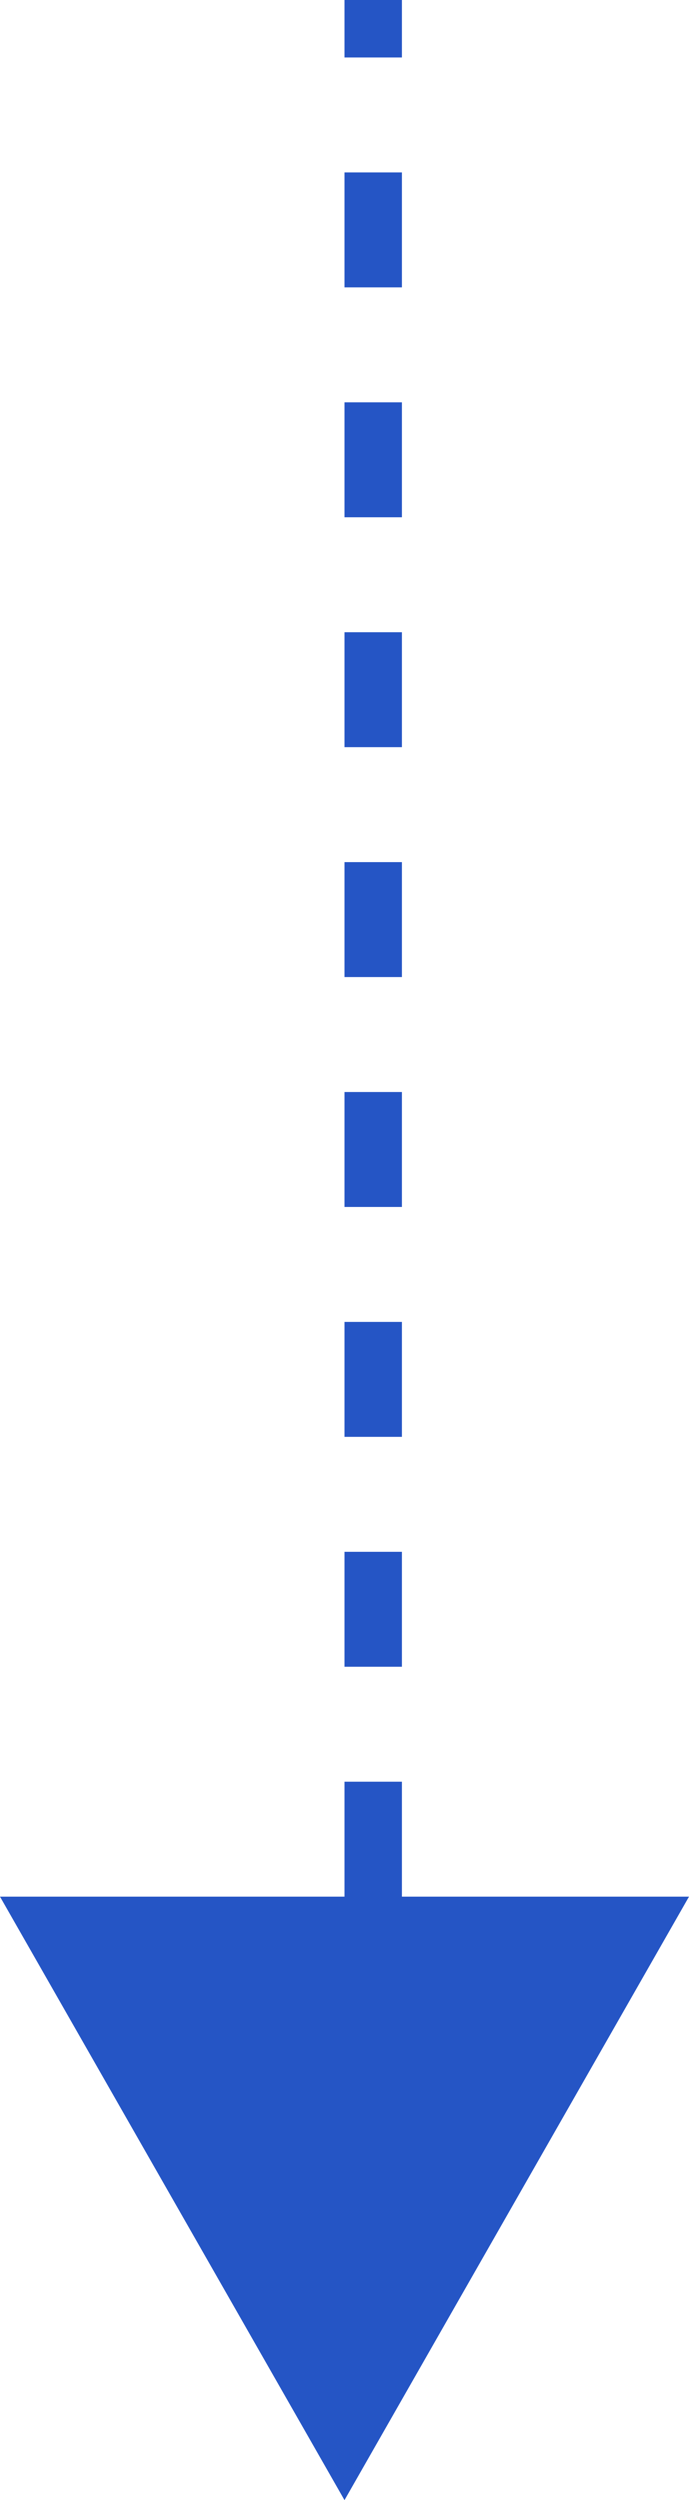
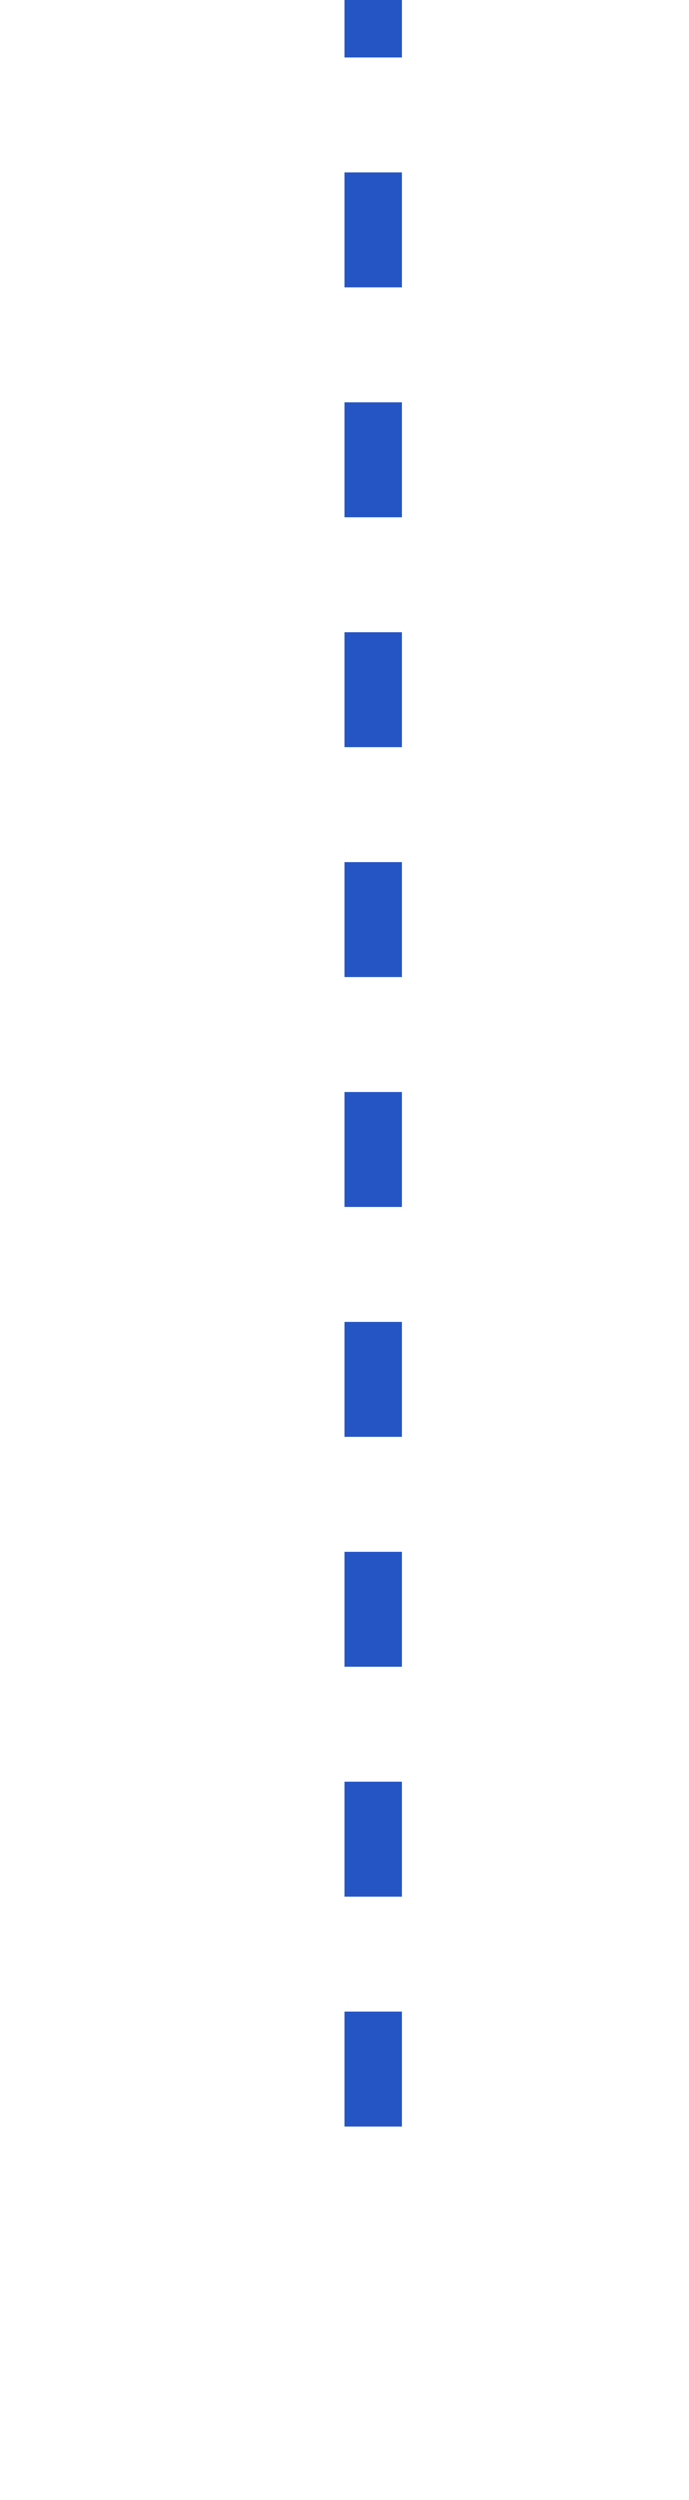
<svg xmlns="http://www.w3.org/2000/svg" id="그룹_422" data-name="그룹 422" width="12" height="43.5" viewBox="0 0 12 43.5">
-   <path id="다각형_1" data-name="다각형 1" d="M6,0l6,10.5H0Z" transform="translate(12 43.5) rotate(180)" fill="#2555c5" />
  <line id="선_118" data-name="선 118" y1="37" transform="translate(6.5)" fill="none" stroke="#2555c5" stroke-width="1" stroke-dasharray="2" />
</svg>